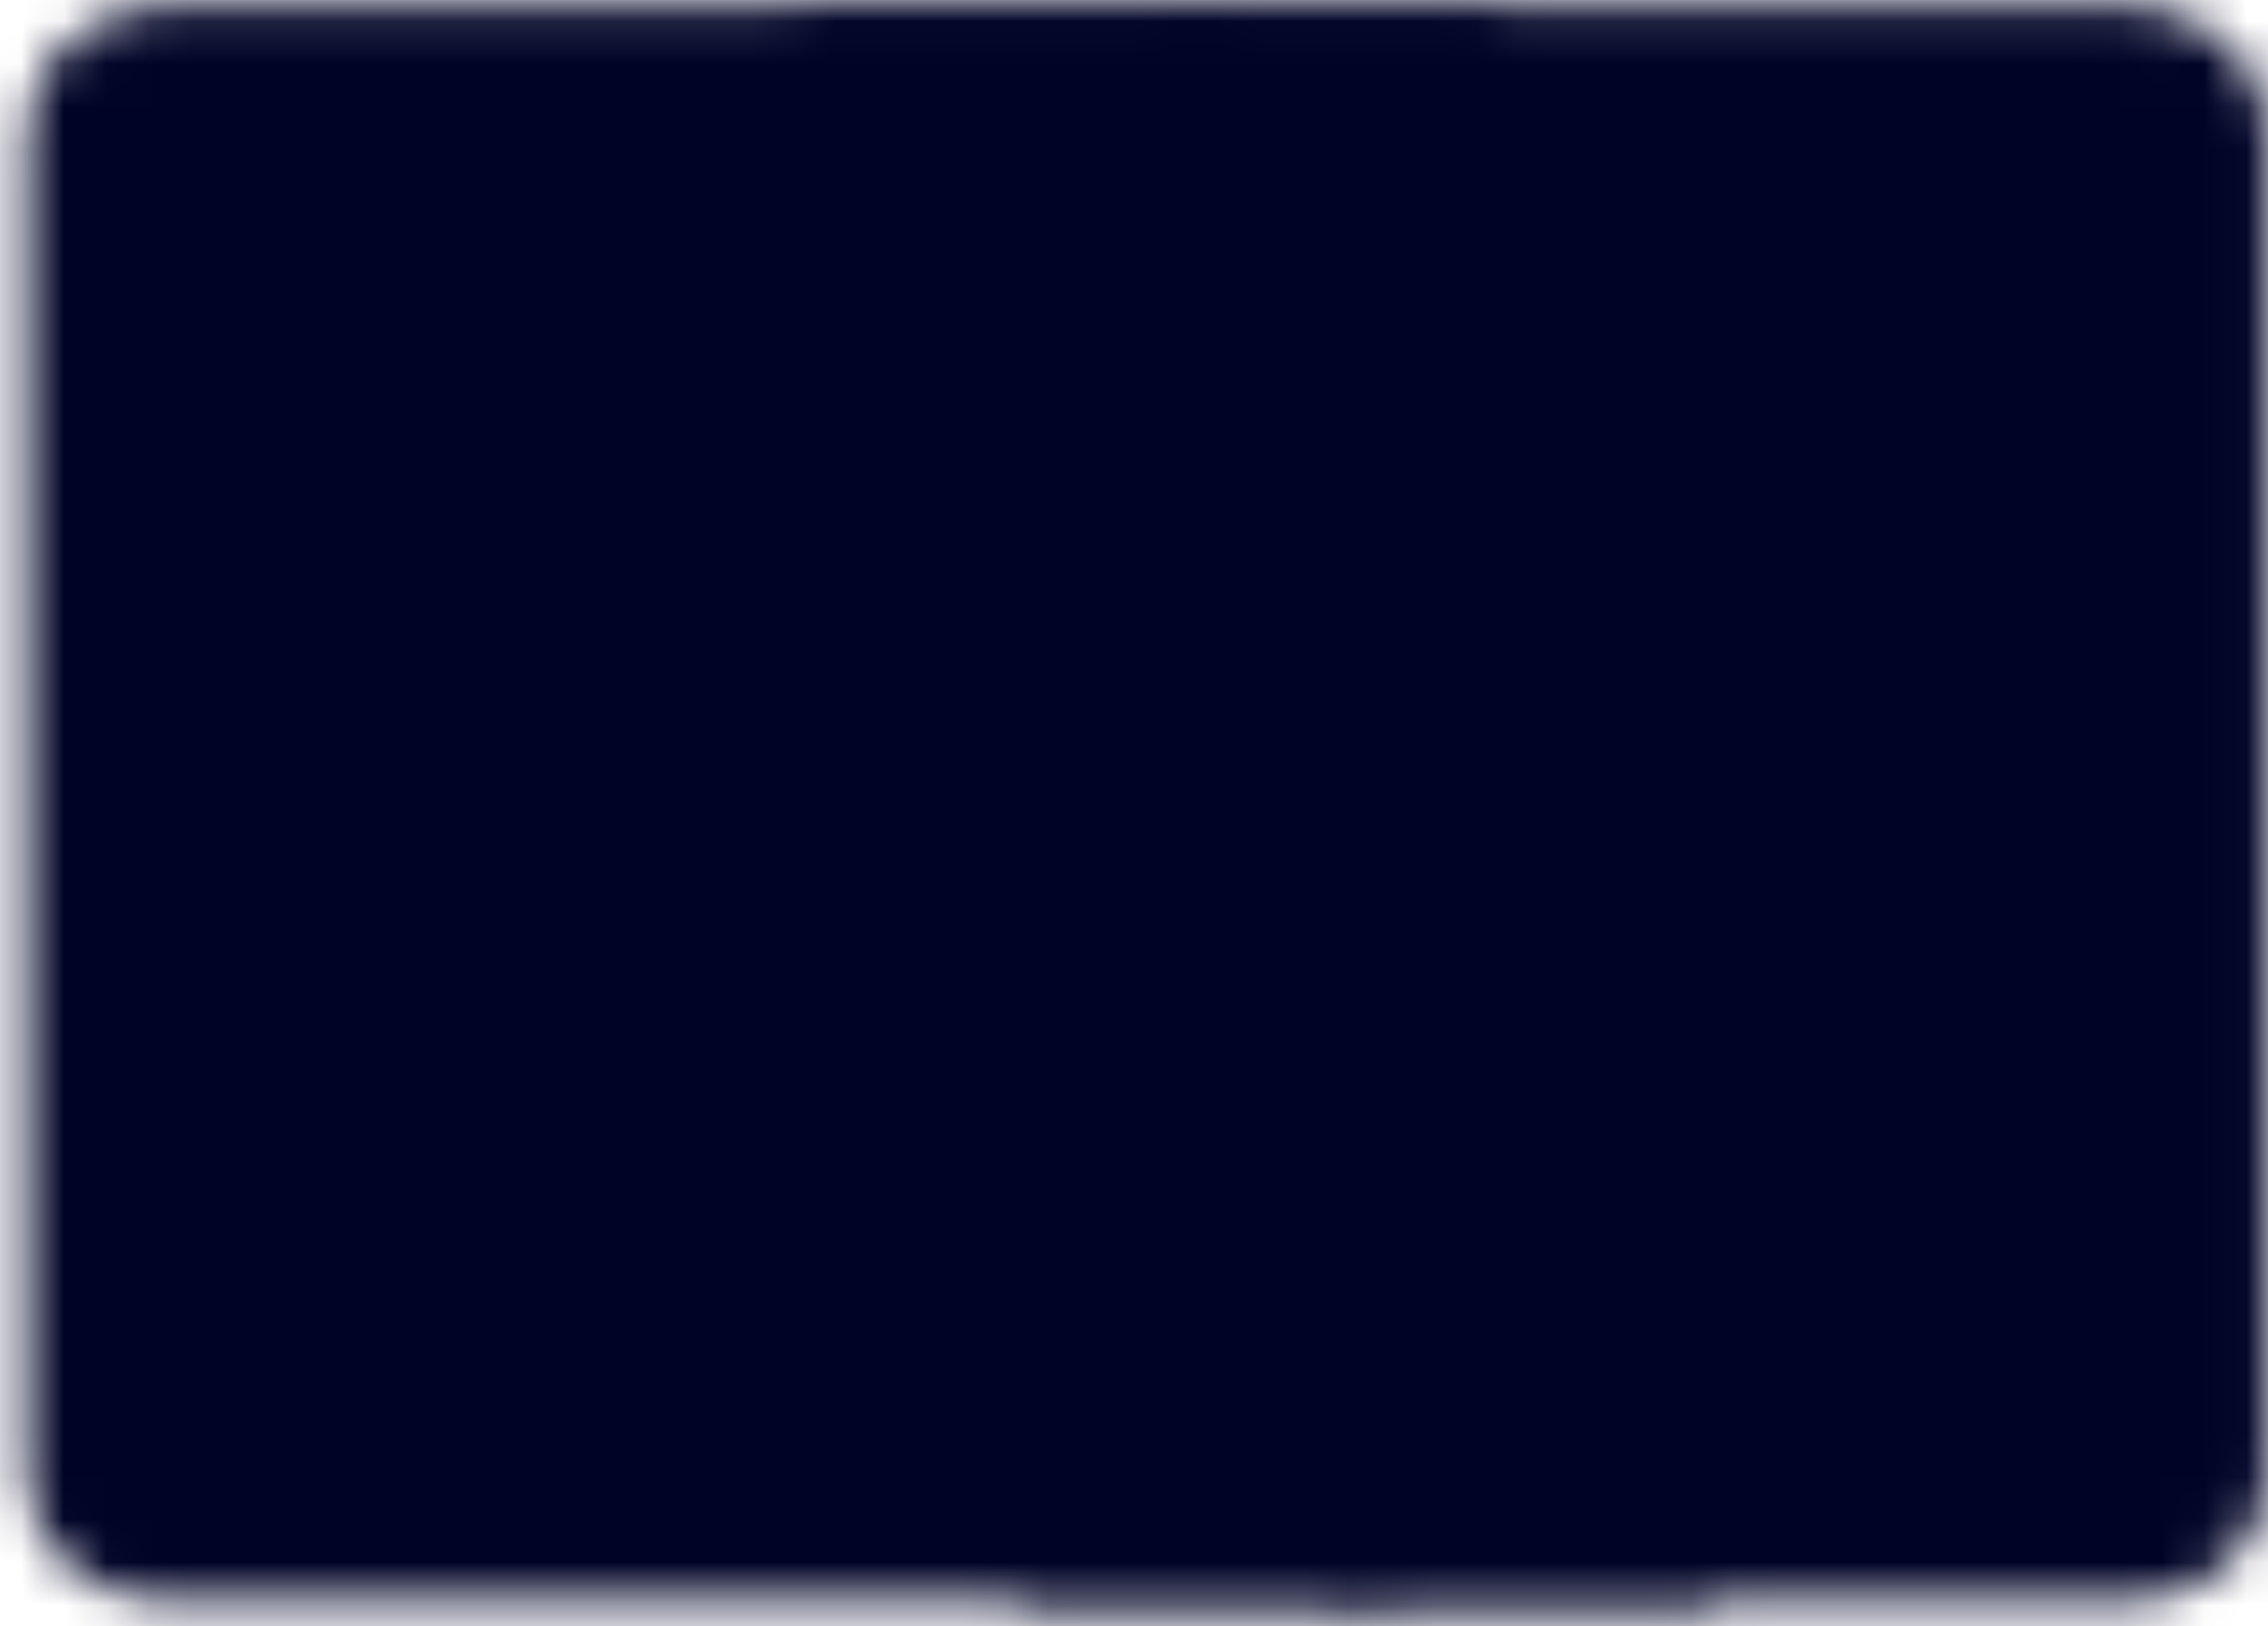
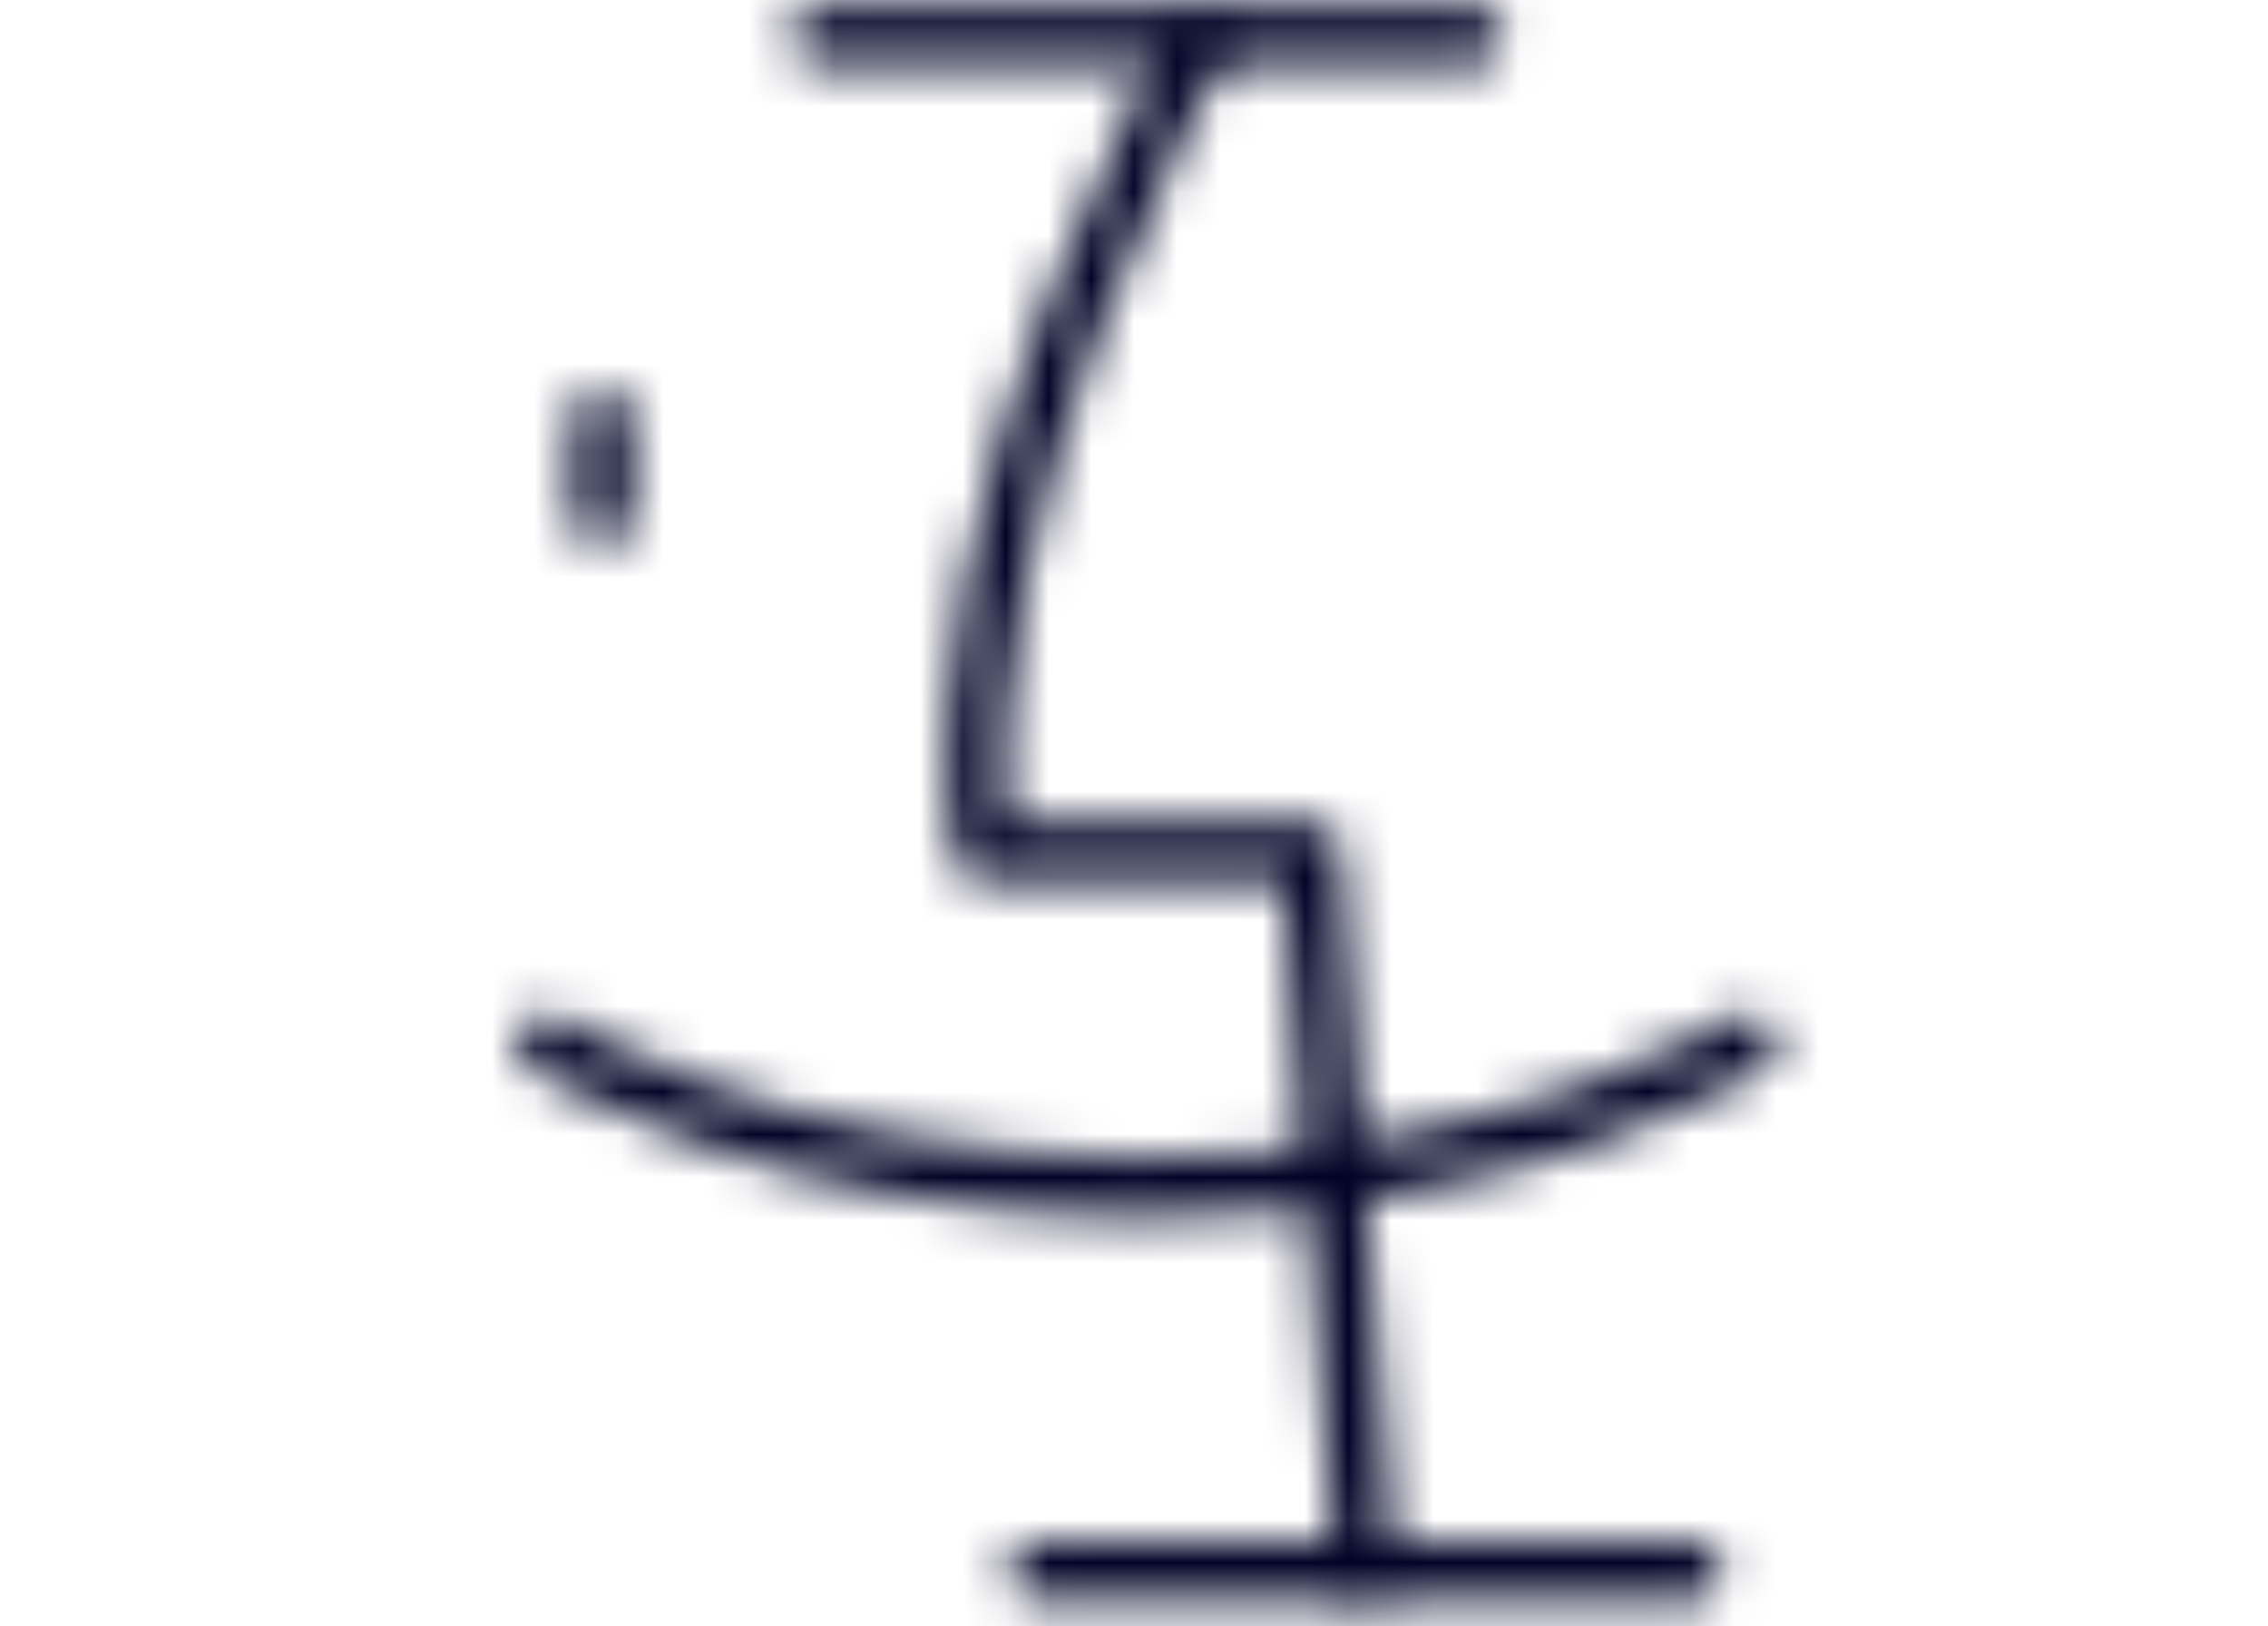
<svg xmlns="http://www.w3.org/2000/svg" width="53" height="38" viewBox="0 0 53 38" fill="none">
  <mask id="mask0_2676_28" style="mask-type:luminance" maskUnits="userSpaceOnUse" x="0" y="0" width="53" height="38">
-     <path d="M52.278 34.468V3.087C52.278 2.492 52.01 1.922 51.532 1.502C51.055 1.081 50.407 0.845 49.731 0.845H3.881C3.206 0.845 2.558 1.081 2.08 1.502C1.602 1.922 1.334 2.492 1.334 3.087V34.468C1.334 35.063 1.602 35.633 2.08 36.054C2.558 36.474 3.206 36.71 3.881 36.71H49.731C50.407 36.71 51.055 36.474 51.532 36.054C52.01 35.633 52.278 35.063 52.278 34.468Z" fill="white" stroke="white" stroke-width="1.4" stroke-linecap="round" stroke-linejoin="round" />
    <path d="M28.079 0.845C28.079 0.845 21.711 12.053 22.985 19.898H30.627L31.9 36.71" stroke="black" stroke-width="1.4" stroke-linecap="round" stroke-linejoin="round" />
    <path d="M39.54 36.71H24.257M34.445 0.845H19.162" stroke="white" stroke-width="1.4" stroke-linecap="round" stroke-linejoin="round" />
-     <path d="M39.543 9.811V12.053M14.07 9.811V12.053M12.797 24.381C12.797 24.381 18.133 27.744 26.807 27.744C35.48 27.744 40.816 24.381 40.816 24.381" stroke="black" stroke-width="1.4" stroke-linecap="round" stroke-linejoin="round" />
+     <path d="M39.543 9.811M14.07 9.811V12.053M12.797 24.381C12.797 24.381 18.133 27.744 26.807 27.744C35.48 27.744 40.816 24.381 40.816 24.381" stroke="black" stroke-width="1.4" stroke-linecap="round" stroke-linejoin="round" />
  </mask>
  <g mask="url(#mask0_2676_28)">
    <path d="M-3.557 -8.121H57.577V45.676H-3.557V-8.121Z" fill="#000326" />
  </g>
</svg>